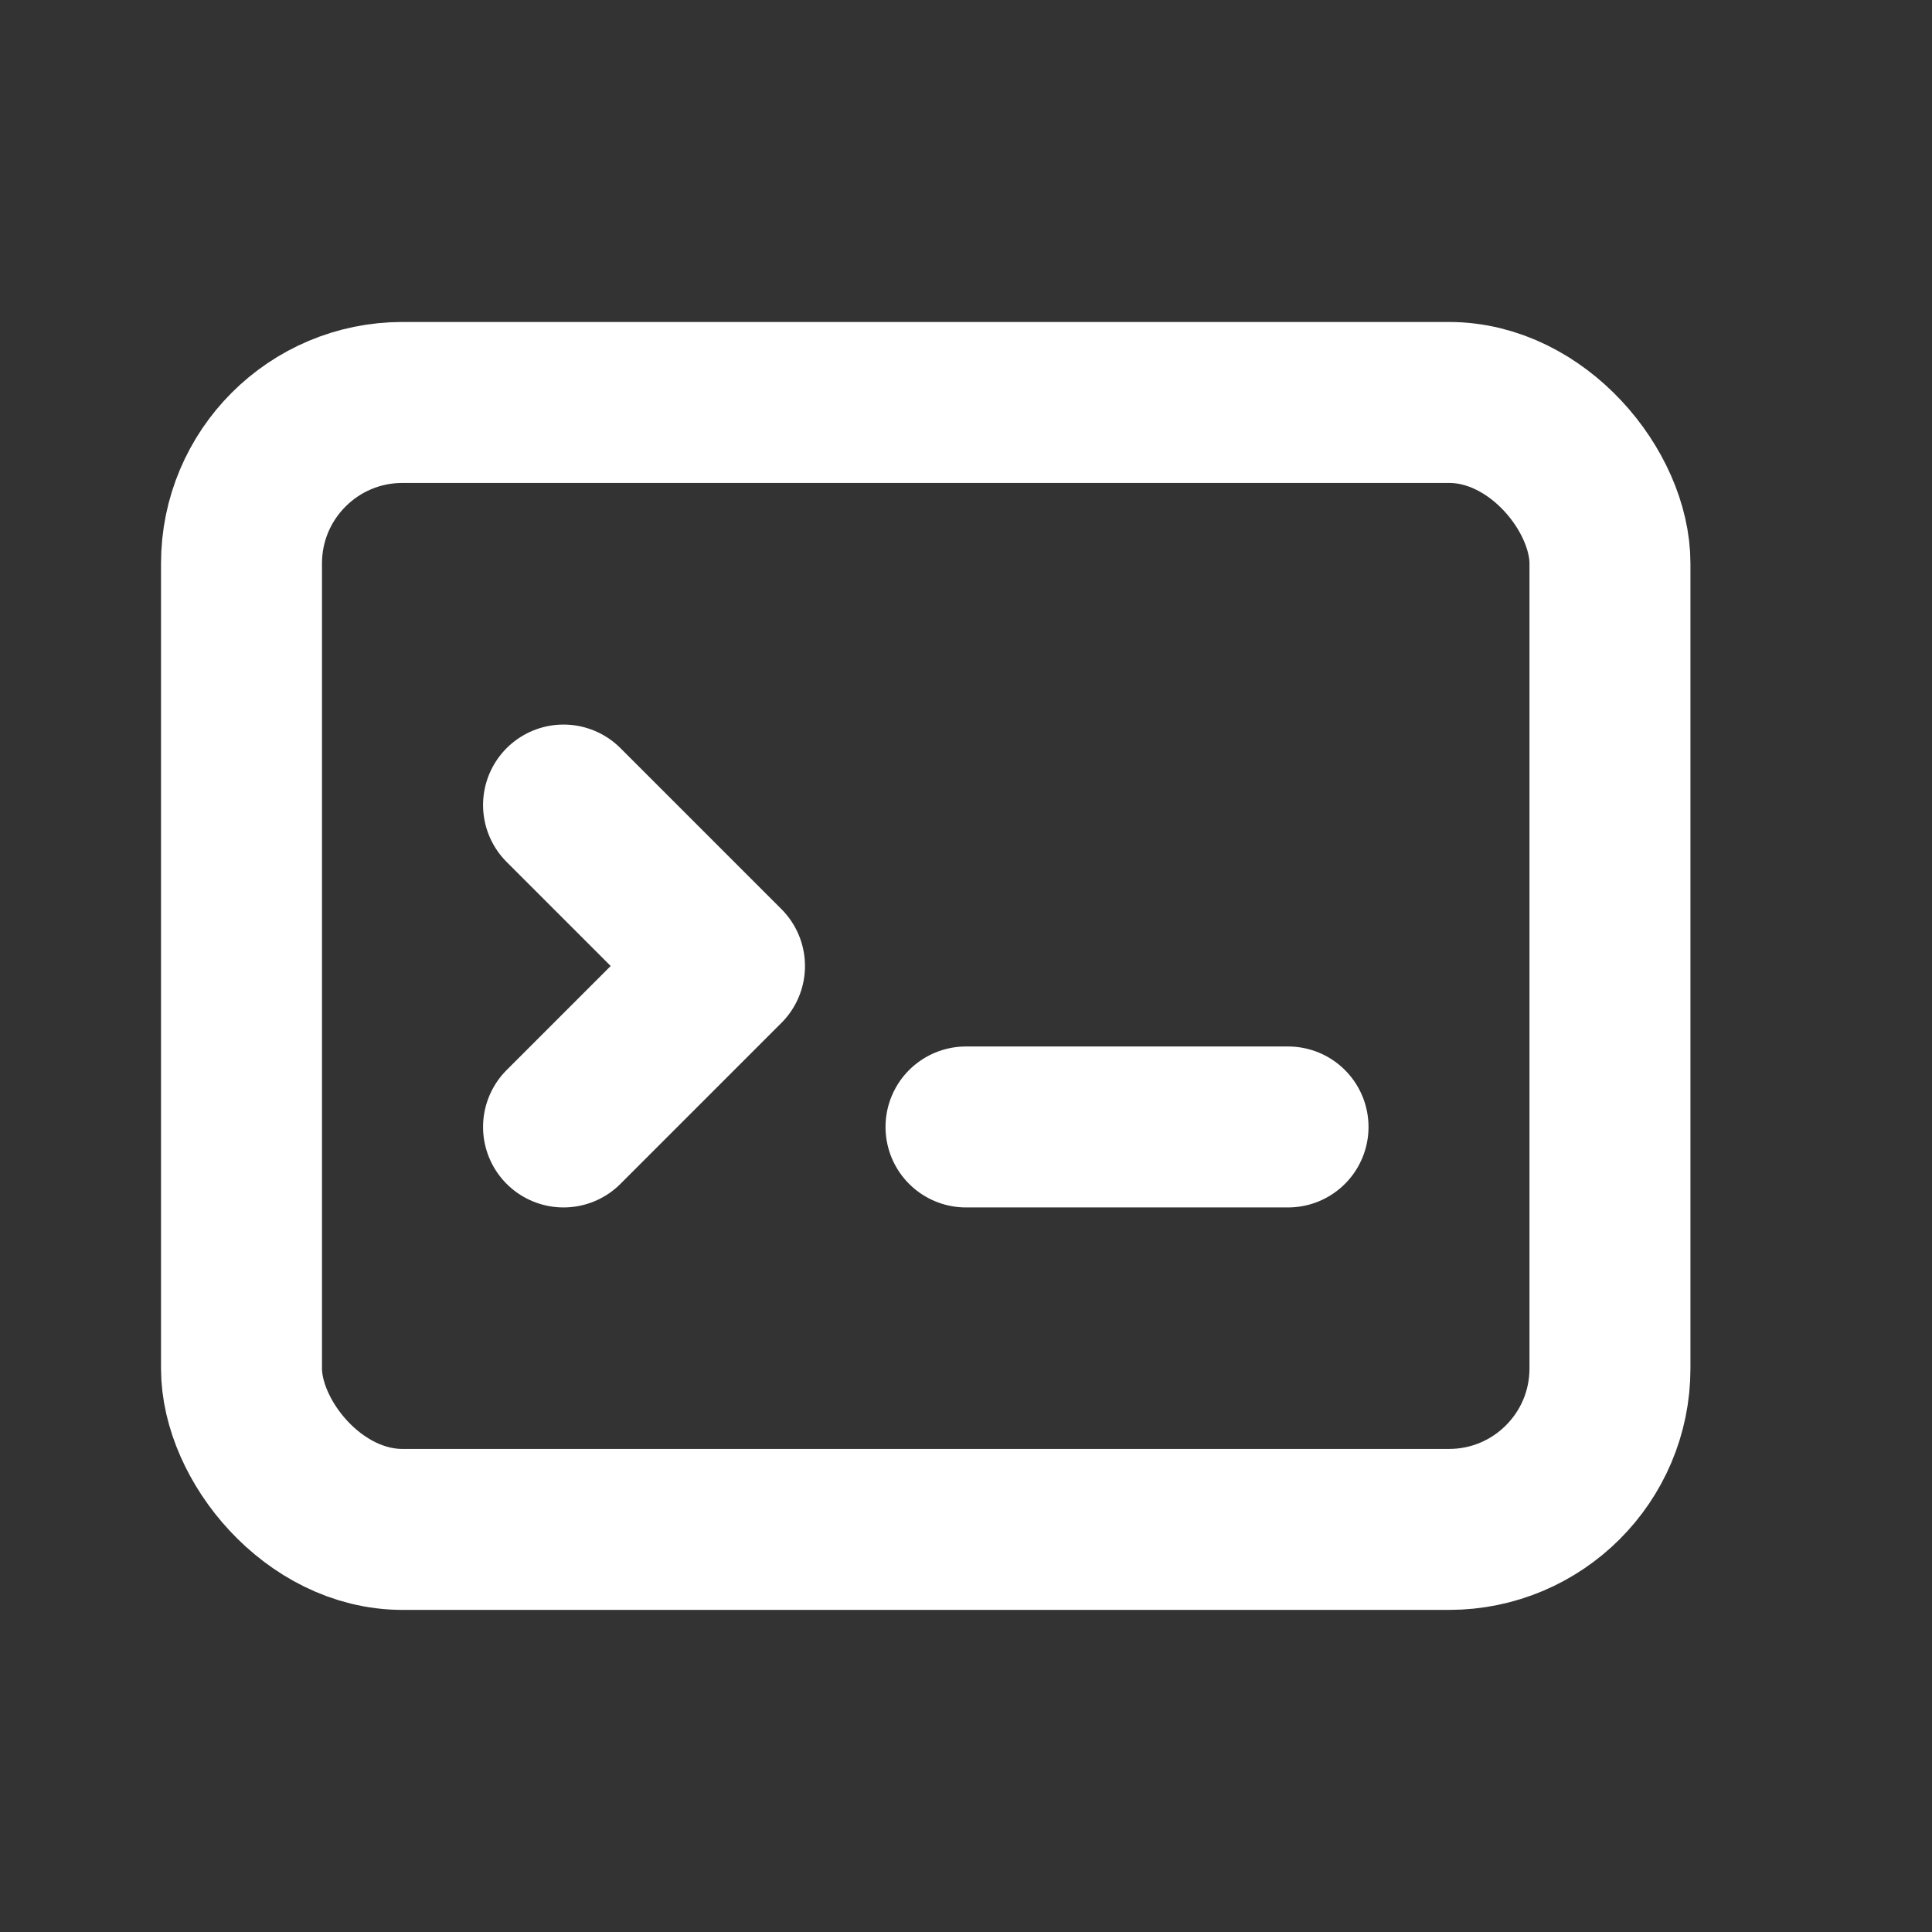
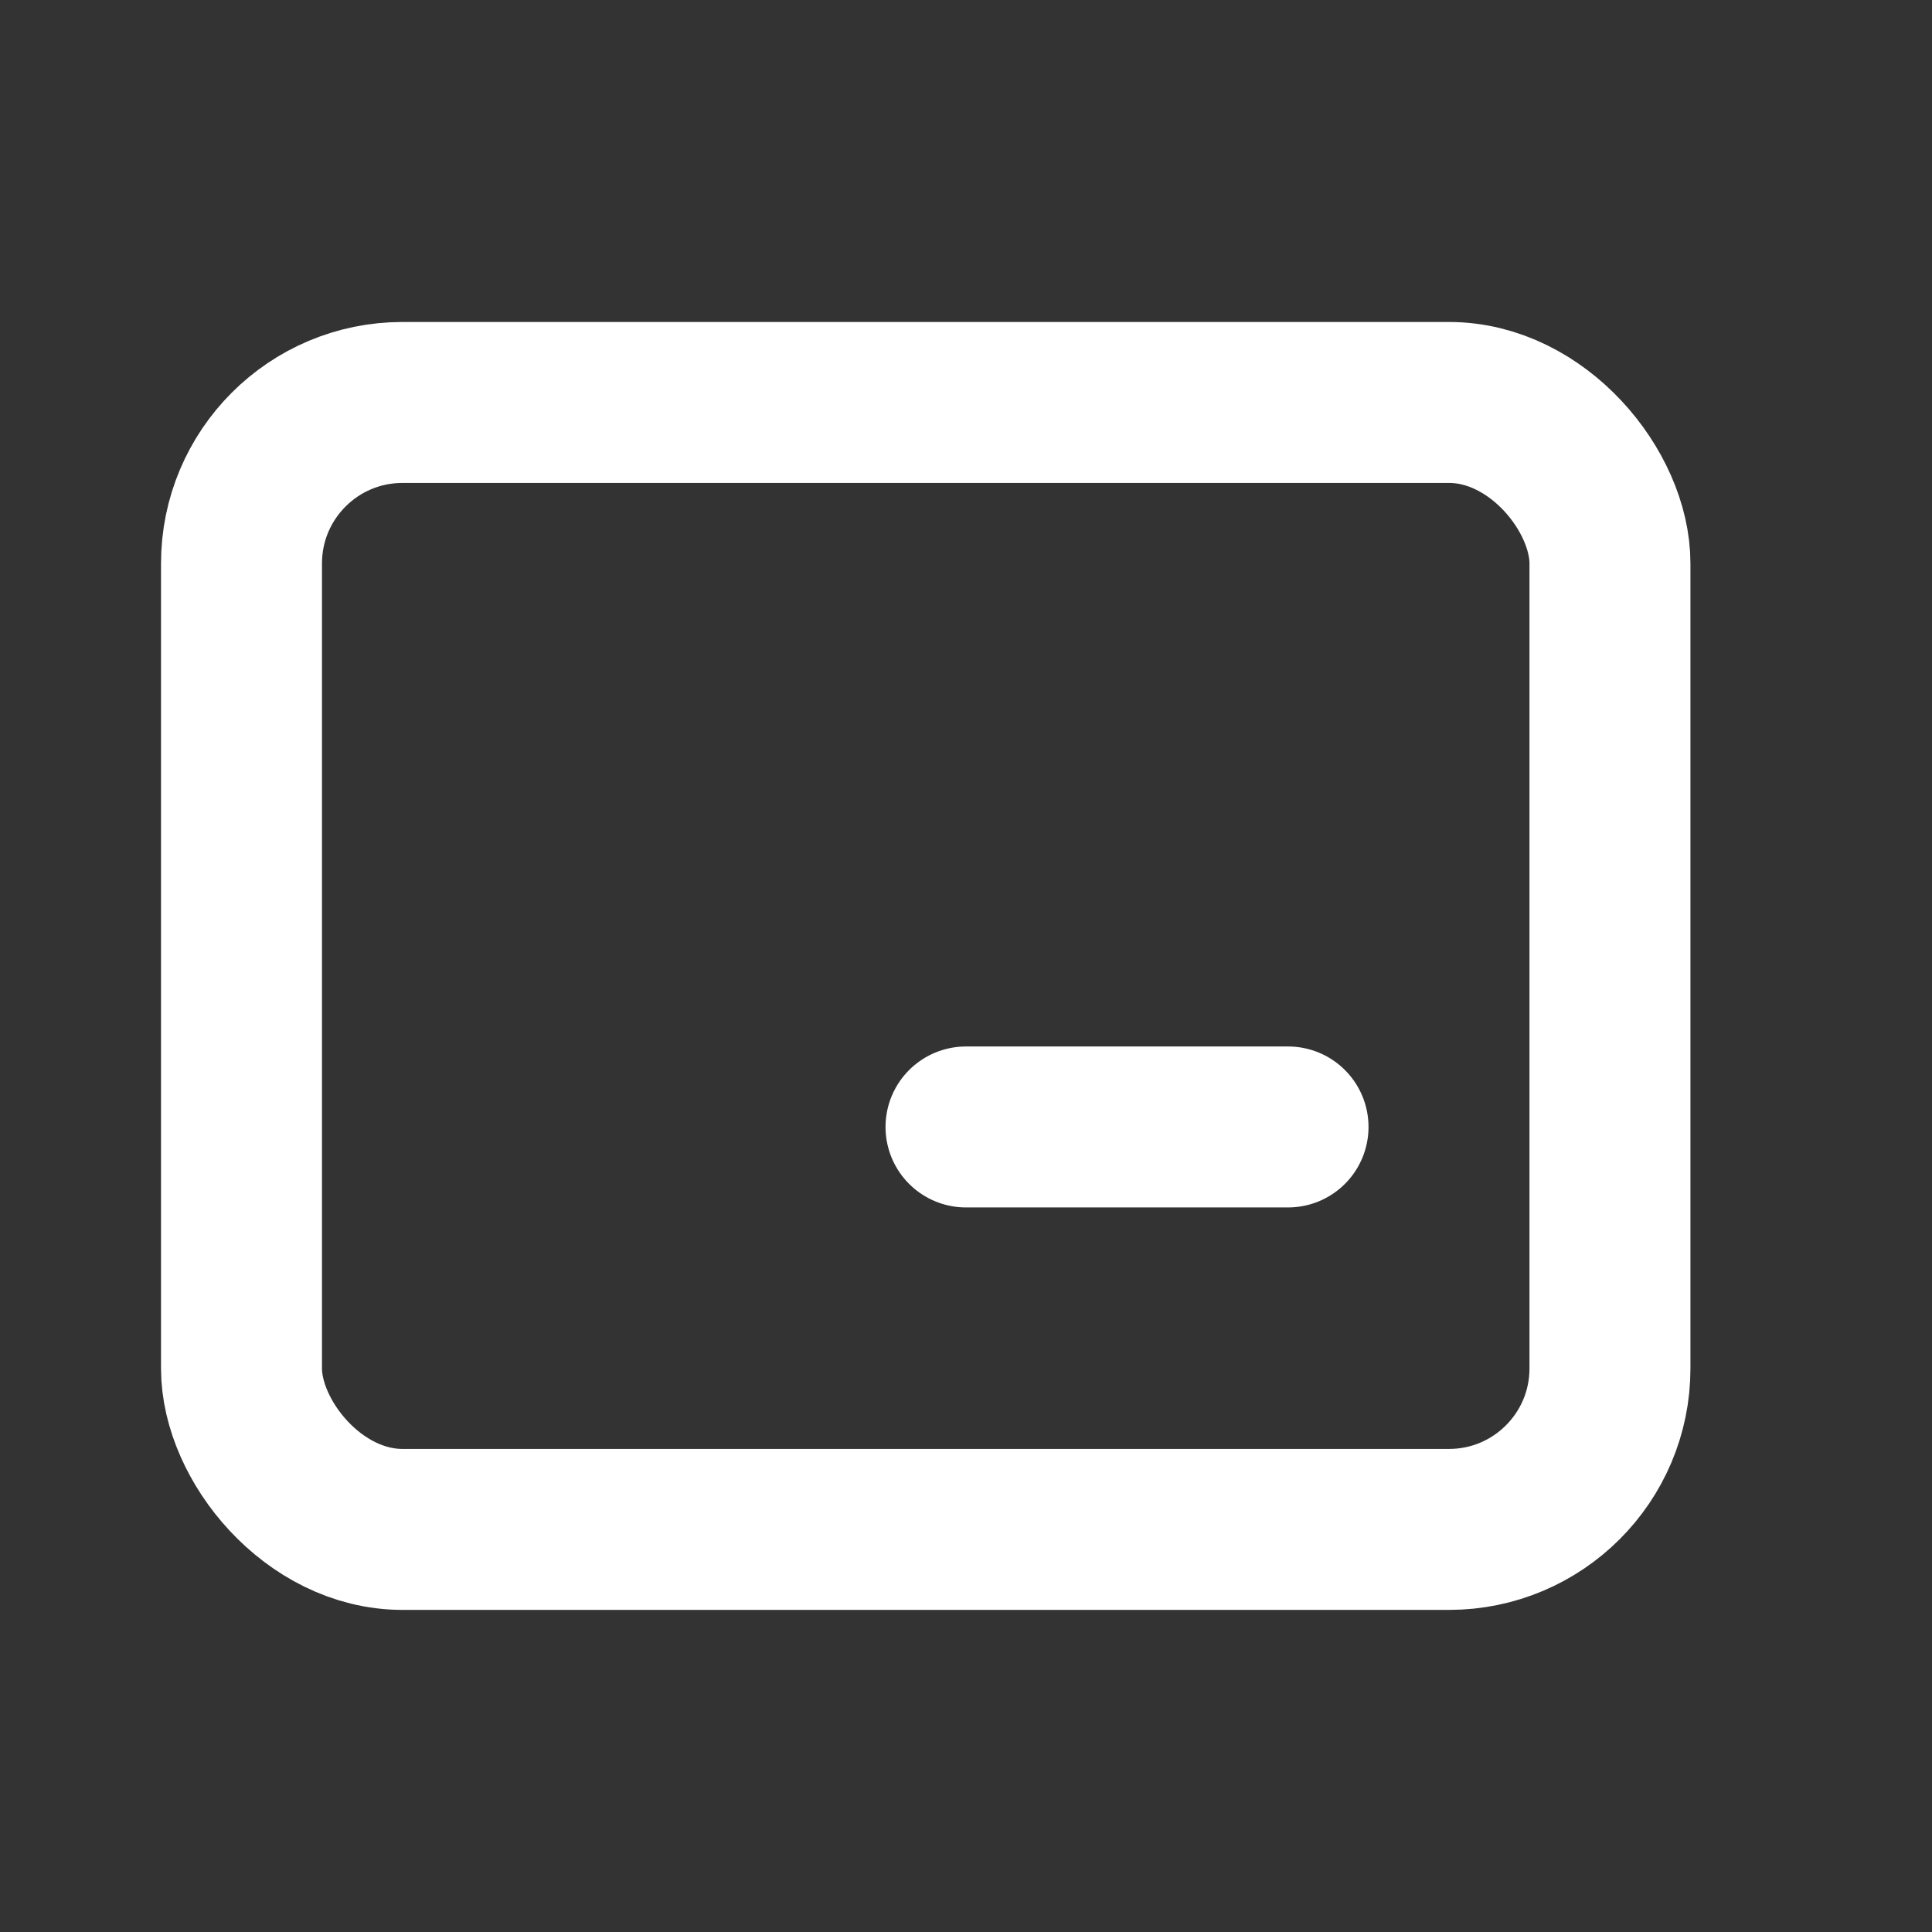
<svg xmlns="http://www.w3.org/2000/svg" width="16" height="16" viewBox="0 0 16 16" fill="none">
  <rect x="0" y="0" width="16" height="16" fill="#333333" stroke="none" />
  <rect x="2" y="3.333" width="11.333" height="9.333" rx="1.333" stroke="white" stroke-width="1.333" />
-   <path d="M4.667 6.667L6 8L4.667 9.333" stroke="white" stroke-width="1.333" stroke-linecap="round" stroke-linejoin="round" />
  <path d="M8 9.333H10.667" stroke="white" stroke-width="1.333" stroke-linecap="round" />
</svg>